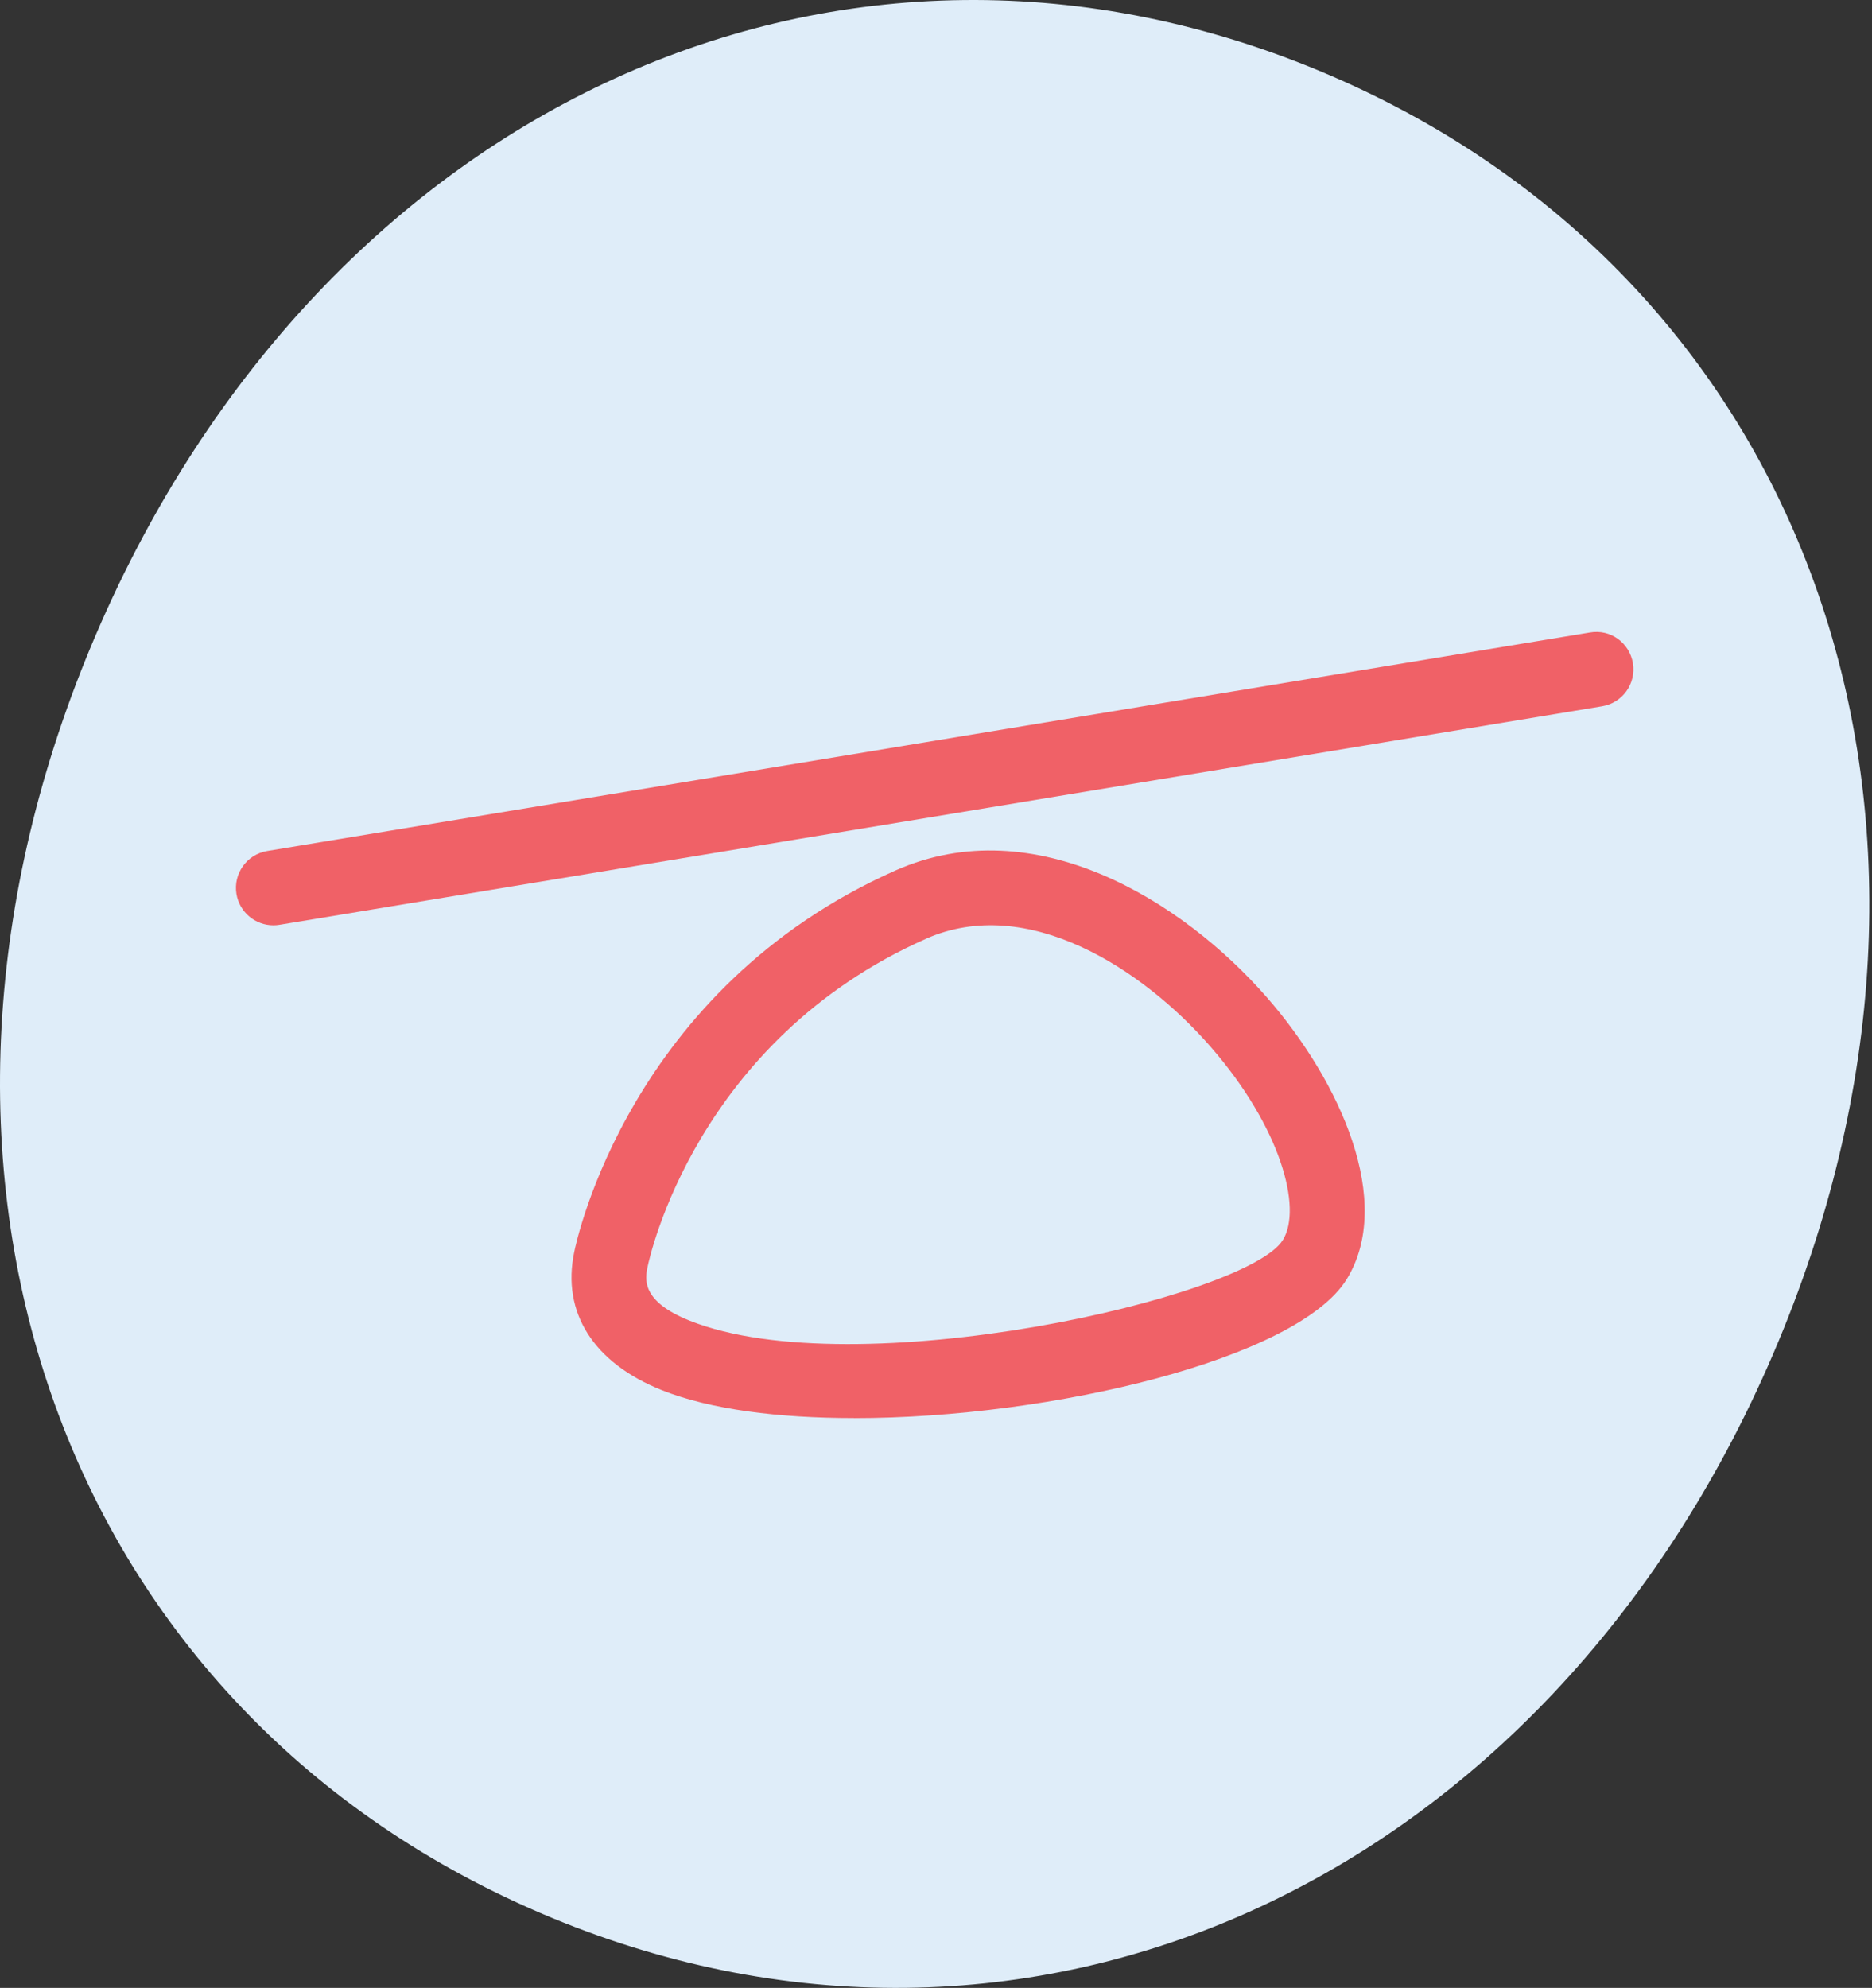
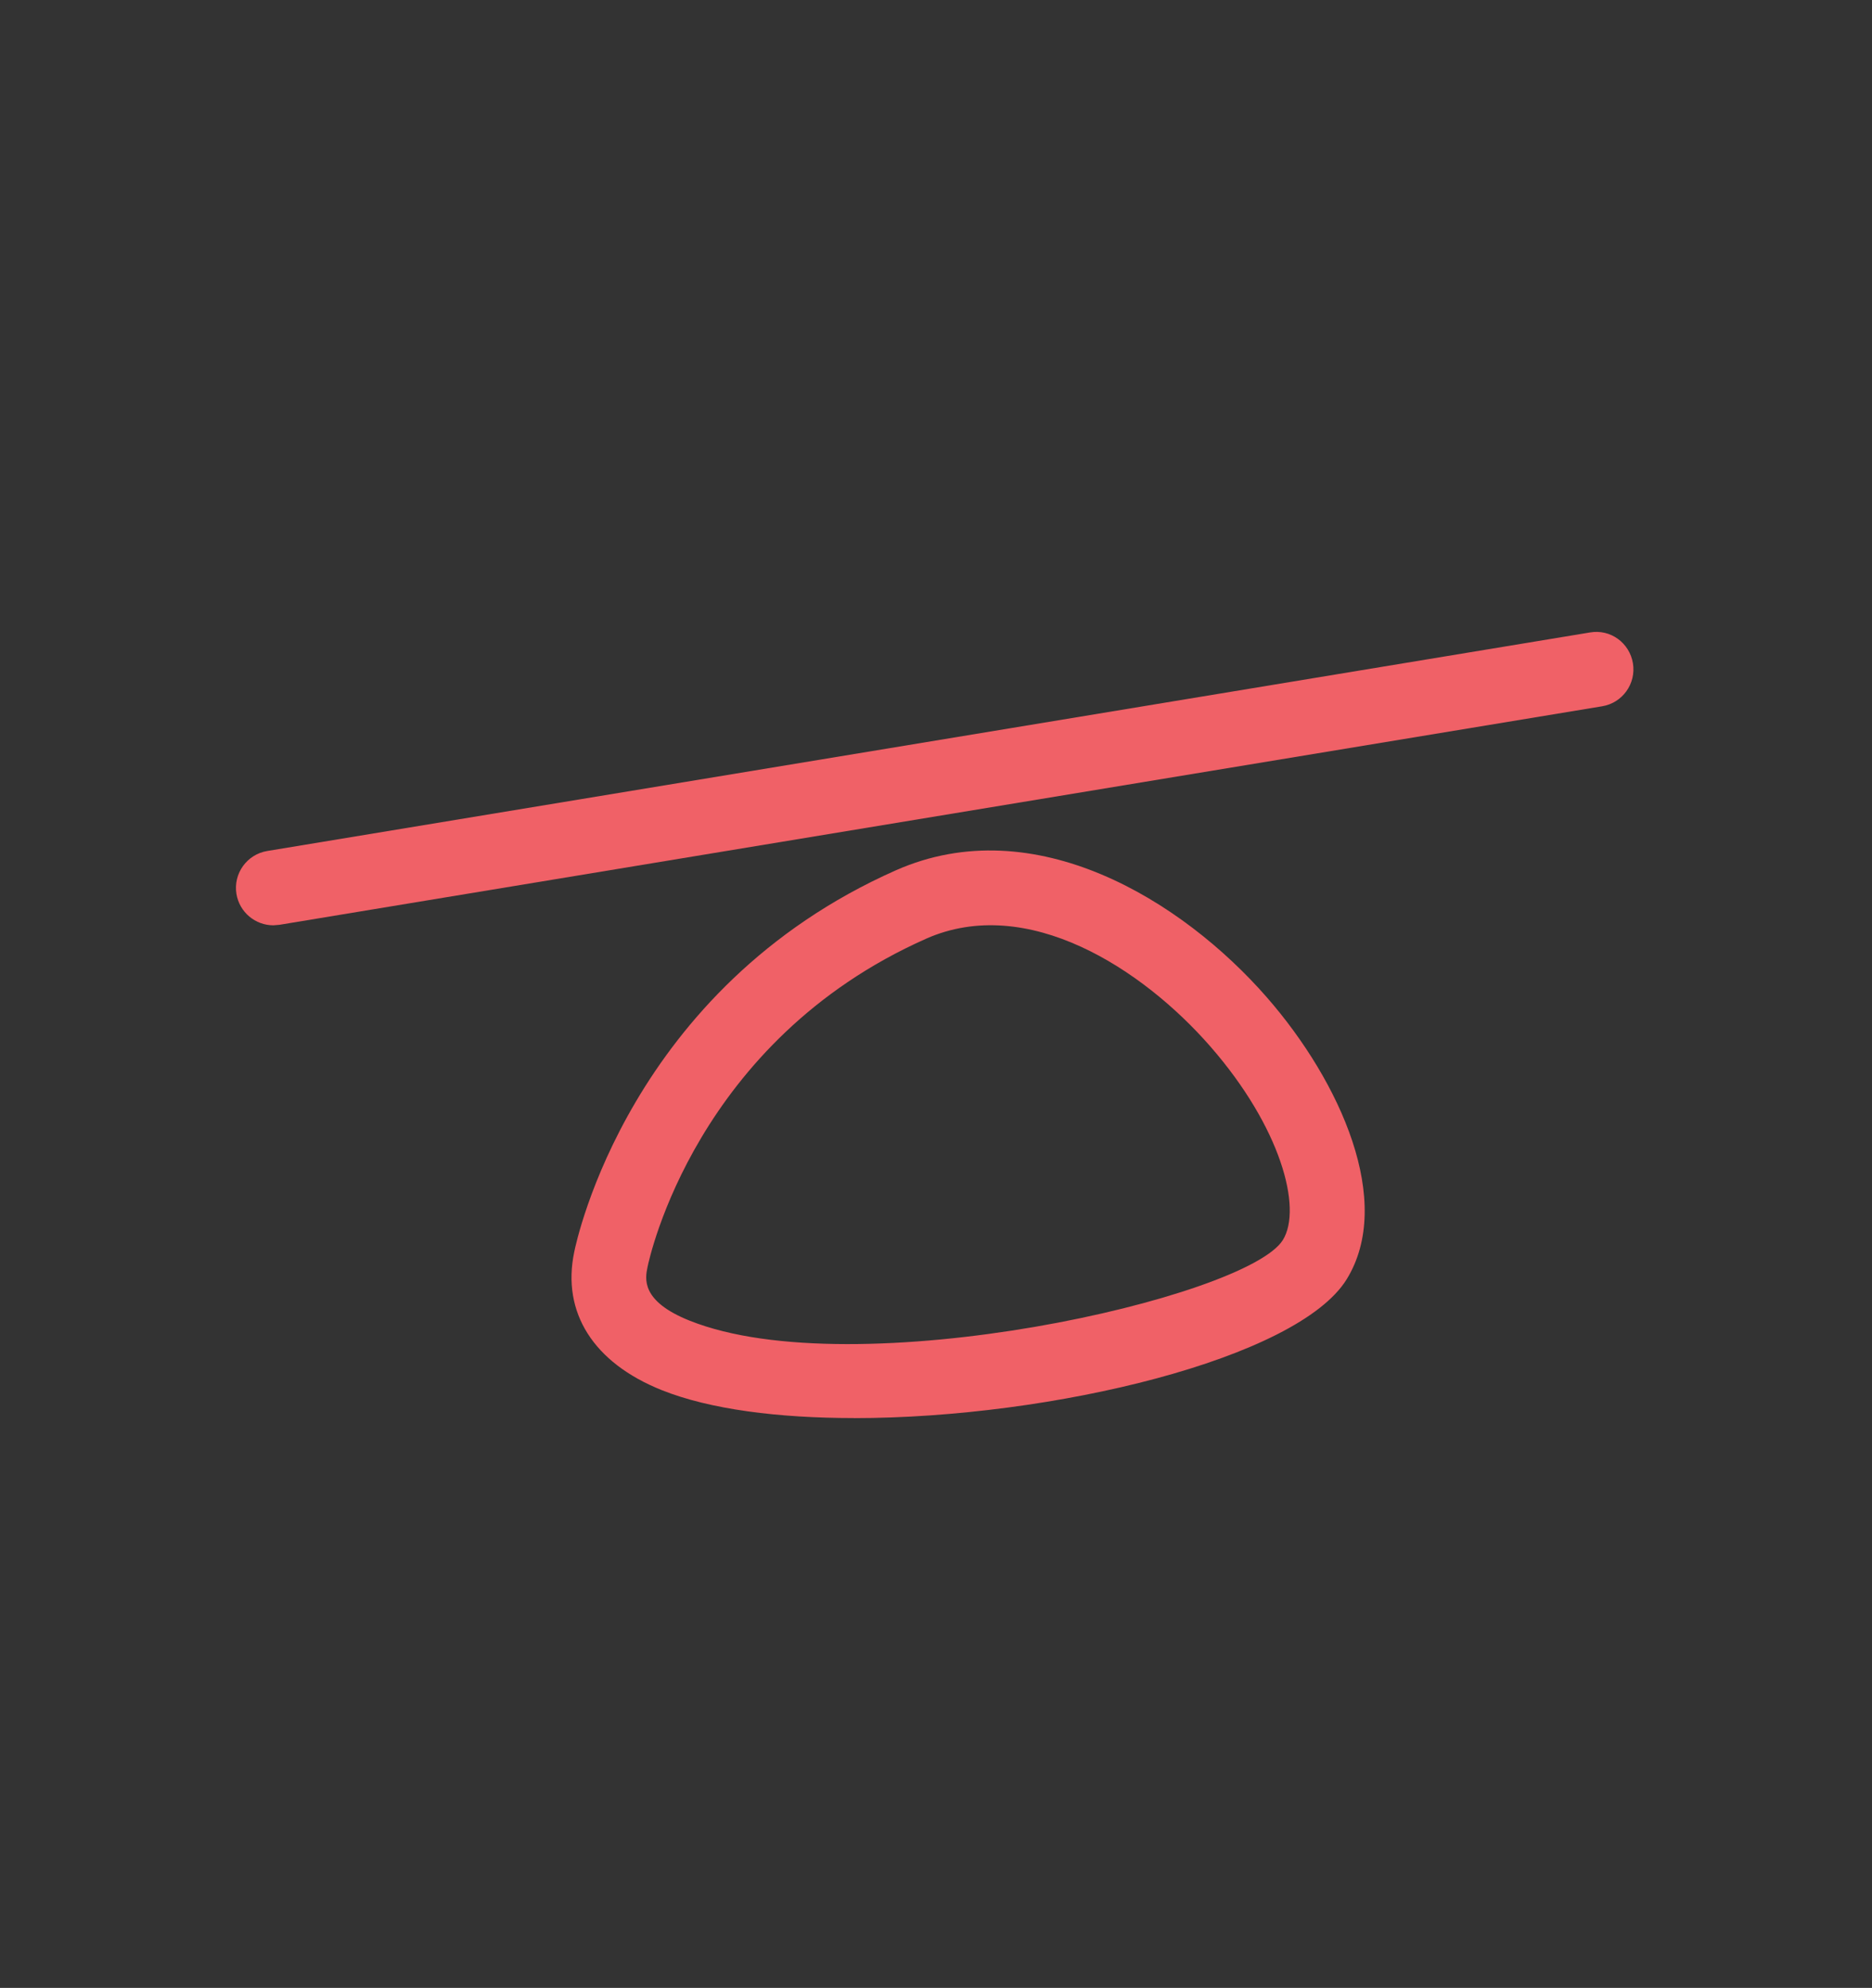
<svg xmlns="http://www.w3.org/2000/svg" width="113px" height="120px" viewBox="0 0 113 120" version="1.1">
  <rect x="0" y="0" width="113" height="120" fill="#333333" stroke="none" />
  <title>equilibre-sante</title>
  <g id="Page-1" stroke="none" stroke-width="1" fill="none" fill-rule="evenodd">
    <g id="equilibre-sante" transform="translate(0, 0)" fill-rule="nonzero">
-       <path d="M5.805,38.274 C19.504,6.355 50.928,-8.054 80.233,4.526 C109.538,17.105 120.736,49.807 107.037,81.726 C93.338,113.645 61.914,128.054 32.609,115.474 C3.304,102.895 -7.898,70.192 5.805,38.274 Z" id="Path" fill="#DFEDF9" />
-       <path d="M16.499,55.856 C15.414,55.856 14.459,55.073 14.273,53.966 C14.071,52.735 14.902,51.573 16.133,51.37 L95.973,38.179 C97.221,37.96 98.366,38.812 98.569,40.039 C98.771,41.27 97.94,42.433 96.709,42.635 L16.869,55.826 C16.745,55.848 16.62,55.856 16.499,55.856 Z" id="Path" fill="#F06167" />
+       <path d="M16.499,55.856 C15.414,55.856 14.459,55.073 14.273,53.966 C14.071,52.735 14.902,51.573 16.133,51.37 L95.973,38.179 C97.221,37.96 98.366,38.812 98.569,40.039 C98.771,41.27 97.94,42.433 96.709,42.635 L16.869,55.826 Z" id="Path" fill="#F06167" />
      <path d="M51.548,85.601 C47.001,85.601 42.868,85.084 39.949,83.917 C35.825,82.268 33.896,79.229 34.663,75.574 C34.787,74.95 37.995,59.666 54.075,52.537 C62.444,48.839 71.364,54.354 76.475,60.209 C80.939,65.328 84.159,72.569 81.288,77.227 C78.33,82.014 63.516,85.605 51.548,85.605 L51.548,85.601 Z M55.904,56.666 C42.029,62.818 39.2,75.927 39.088,76.482 C38.946,77.163 38.658,78.536 41.624,79.72 C51.612,83.715 75.278,78.351 77.439,74.851 C78.623,72.931 77.31,68.04 73.065,63.175 C68.966,58.478 62.018,53.962 55.9,56.666 L55.904,56.666 Z" id="Shape" fill="#F06167" />
    </g>
  </g>
</svg>